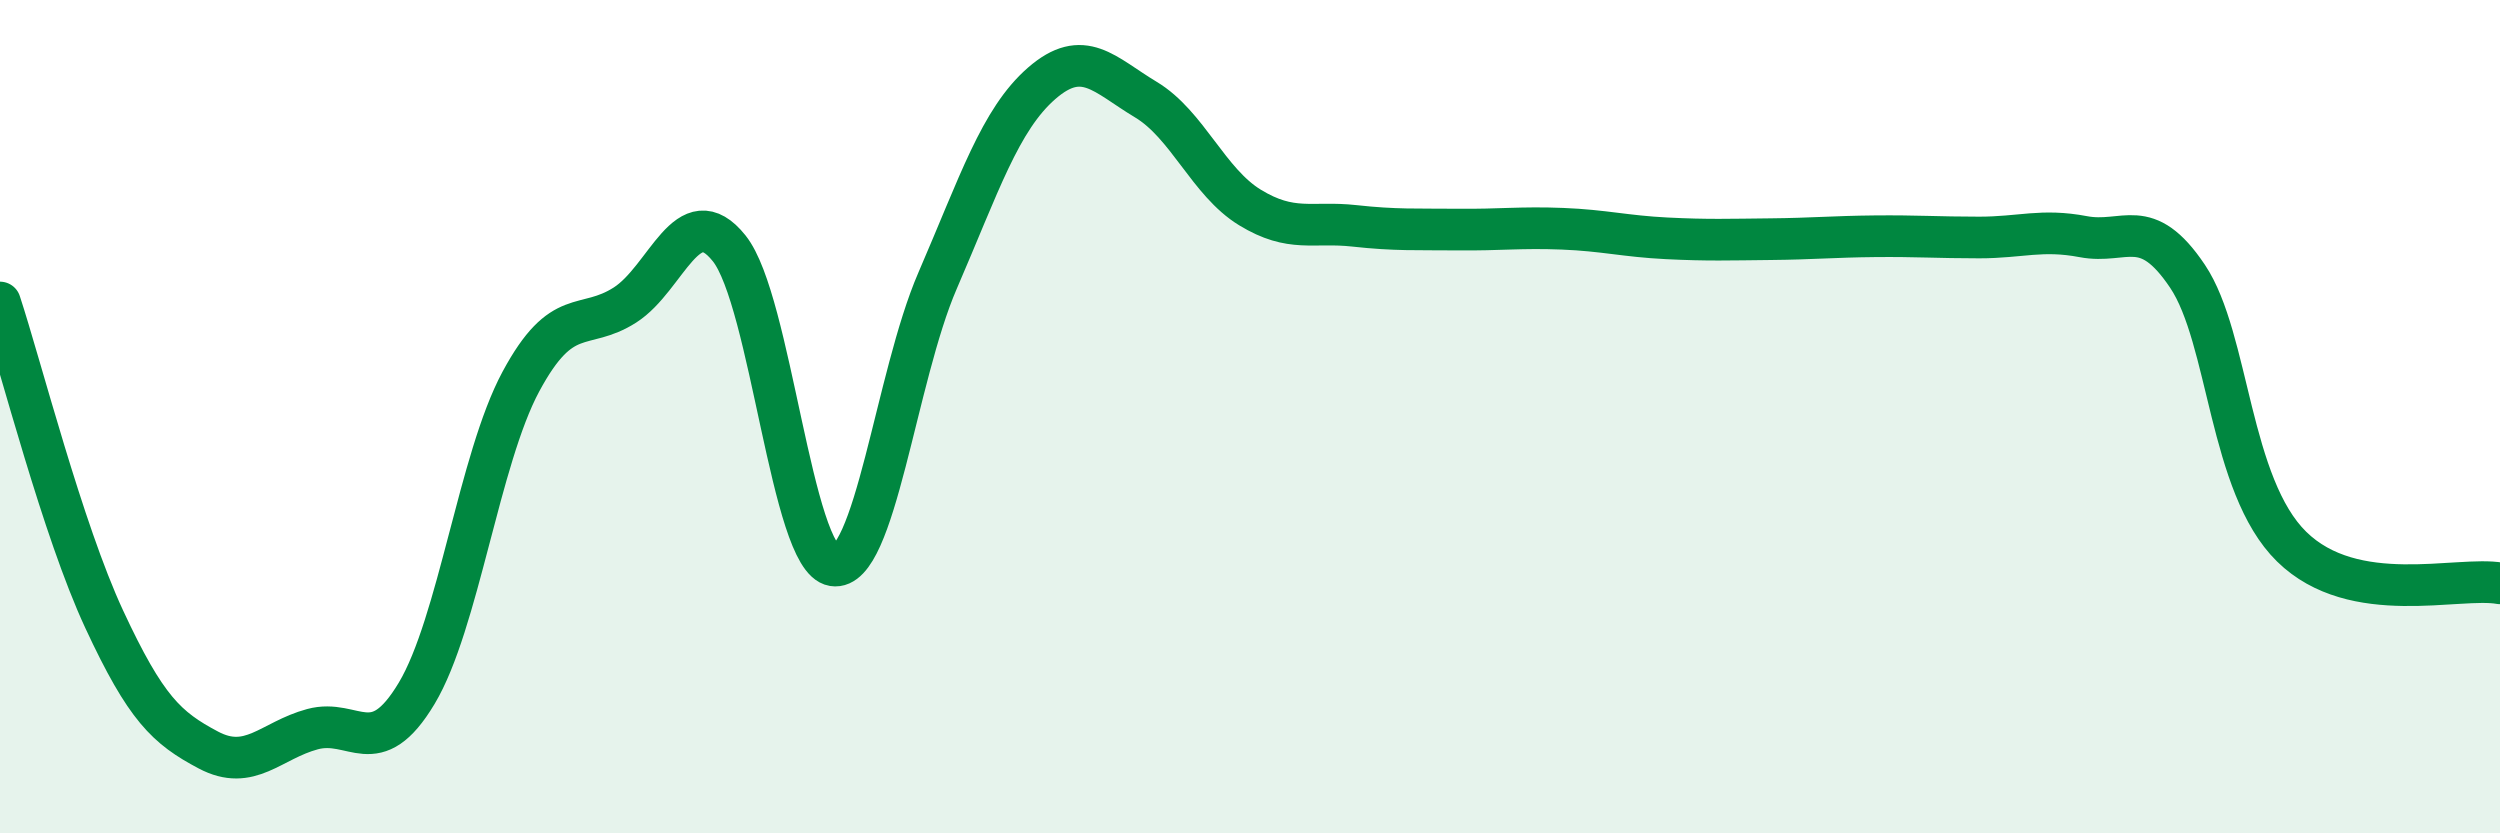
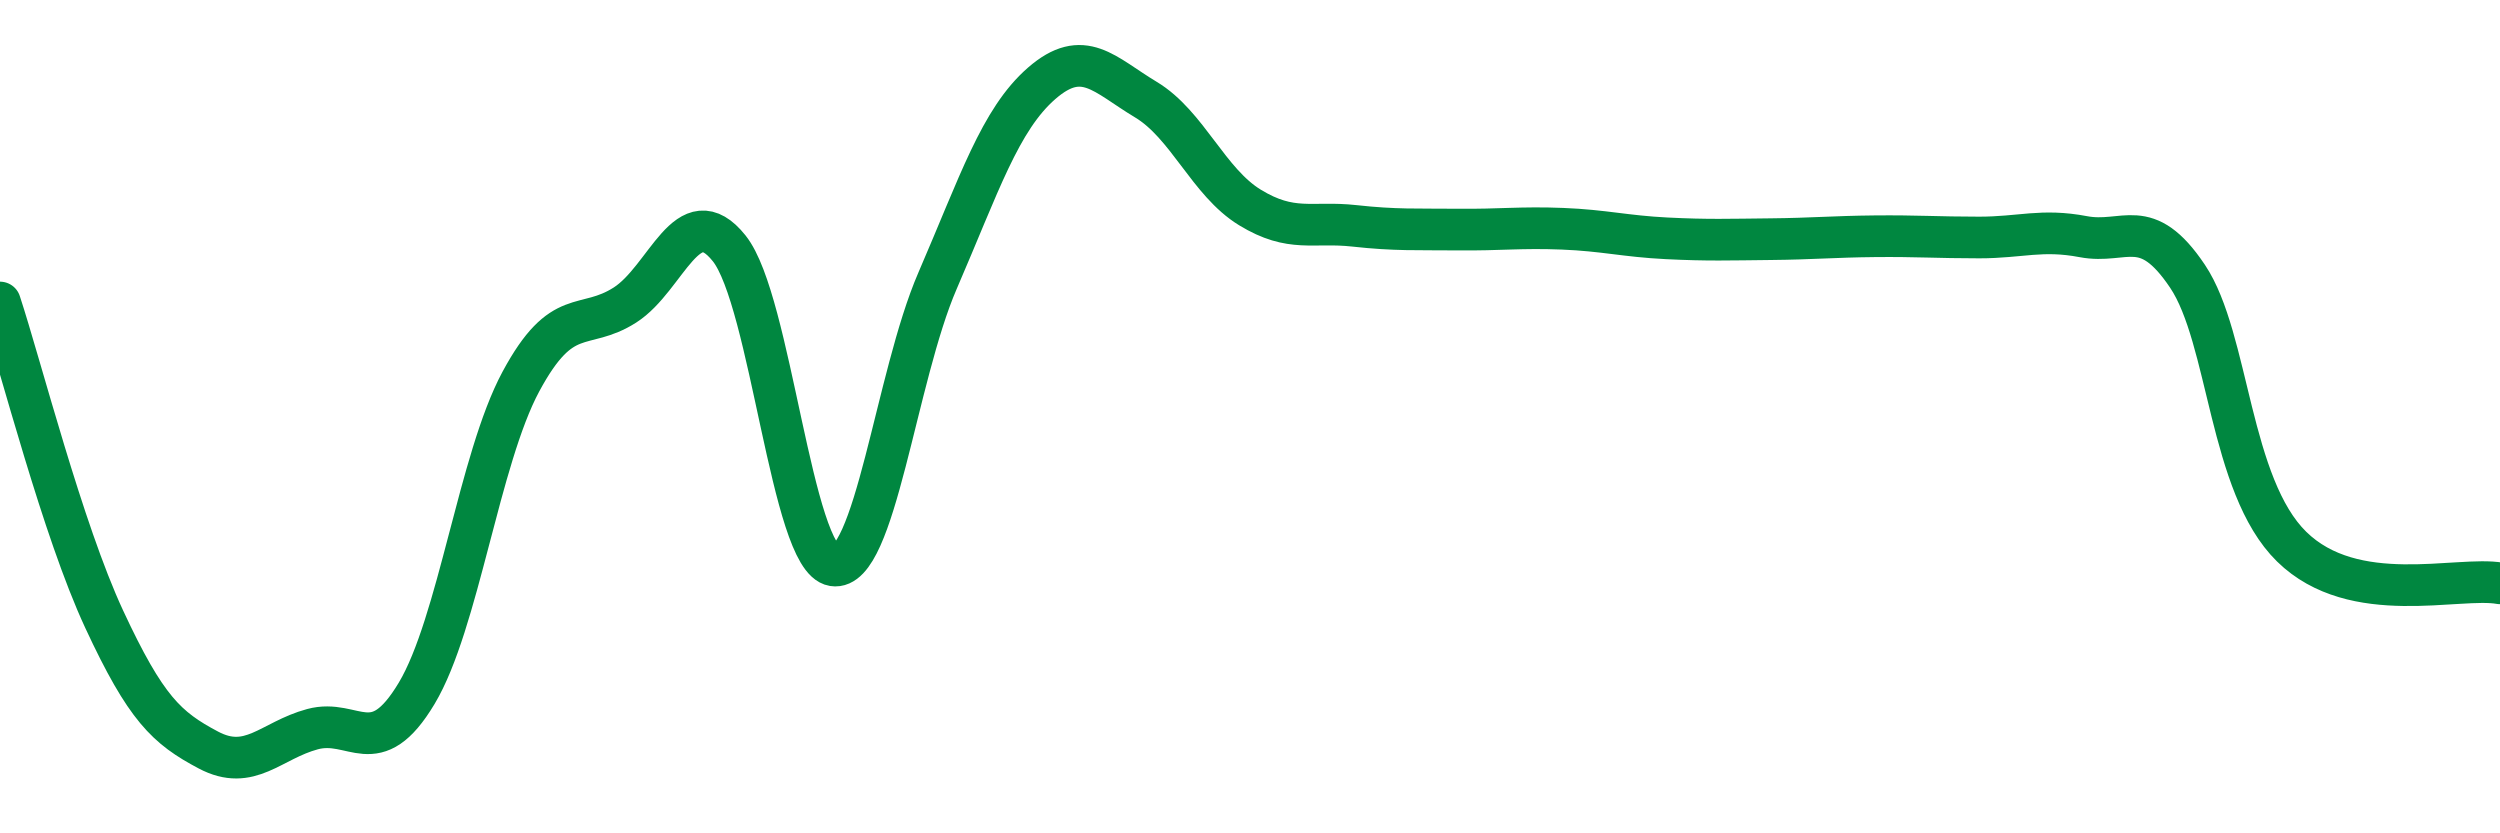
<svg xmlns="http://www.w3.org/2000/svg" width="60" height="20" viewBox="0 0 60 20">
-   <path d="M 0,7.26 C 0.5,8.78 1.5,12.71 2.5,14.86 C 3.5,17.01 4,17.47 5,18 C 6,18.53 6.5,17.77 7.5,17.5 C 8.5,17.23 9,18.31 10,16.64 C 11,14.97 11.5,11.02 12.5,9.16 C 13.5,7.3 14,7.96 15,7.32 C 16,6.68 16.5,4.71 17.5,5.96 C 18.5,7.21 19,13.41 20,13.57 C 21,13.73 21.5,9.05 22.5,6.74 C 23.5,4.43 24,2.87 25,2 C 26,1.13 26.5,1.79 27.5,2.39 C 28.5,2.99 29,4.37 30,4.98 C 31,5.59 31.5,5.31 32.5,5.42 C 33.5,5.53 34,5.5 35,5.51 C 36,5.52 36.5,5.45 37.5,5.49 C 38.5,5.53 39,5.67 40,5.72 C 41,5.77 41.5,5.75 42.5,5.74 C 43.5,5.73 44,5.68 45,5.67 C 46,5.66 46.5,5.7 47.5,5.7 C 48.5,5.7 49,5.49 50,5.68 C 51,5.87 51.5,5.14 52.5,6.63 C 53.5,8.12 53.5,11.65 55,13.12 C 56.5,14.59 59,13.82 60,14L60 20L0 20Z" fill="#008740" opacity="0.1" stroke-linecap="round" stroke-linejoin="round" />
  <path d="M 0,7.26 C 0.5,8.78 1.5,12.71 2.5,14.86 C 3.5,17.01 4,17.47 5,18 C 6,18.53 6.5,17.77 7.5,17.5 C 8.5,17.23 9,18.31 10,16.64 C 11,14.97 11.5,11.02 12.5,9.16 C 13.5,7.3 14,7.96 15,7.32 C 16,6.68 16.5,4.71 17.5,5.96 C 18.5,7.21 19,13.41 20,13.57 C 21,13.73 21.5,9.05 22.5,6.74 C 23.5,4.43 24,2.87 25,2 C 26,1.13 26.5,1.79 27.5,2.39 C 28.5,2.99 29,4.37 30,4.98 C 31,5.59 31.5,5.31 32.5,5.42 C 33.5,5.53 34,5.5 35,5.51 C 36,5.52 36.5,5.45 37.5,5.49 C 38.5,5.53 39,5.67 40,5.72 C 41,5.77 41.5,5.75 42.5,5.74 C 43.5,5.73 44,5.68 45,5.67 C 46,5.66 46.5,5.7 47.5,5.7 C 48.5,5.7 49,5.49 50,5.68 C 51,5.87 51.5,5.14 52.5,6.63 C 53.5,8.12 53.5,11.65 55,13.12 C 56.5,14.59 59,13.82 60,14" stroke="#008740" stroke-width="1" fill="none" stroke-linecap="round" stroke-linejoin="round" />
</svg>